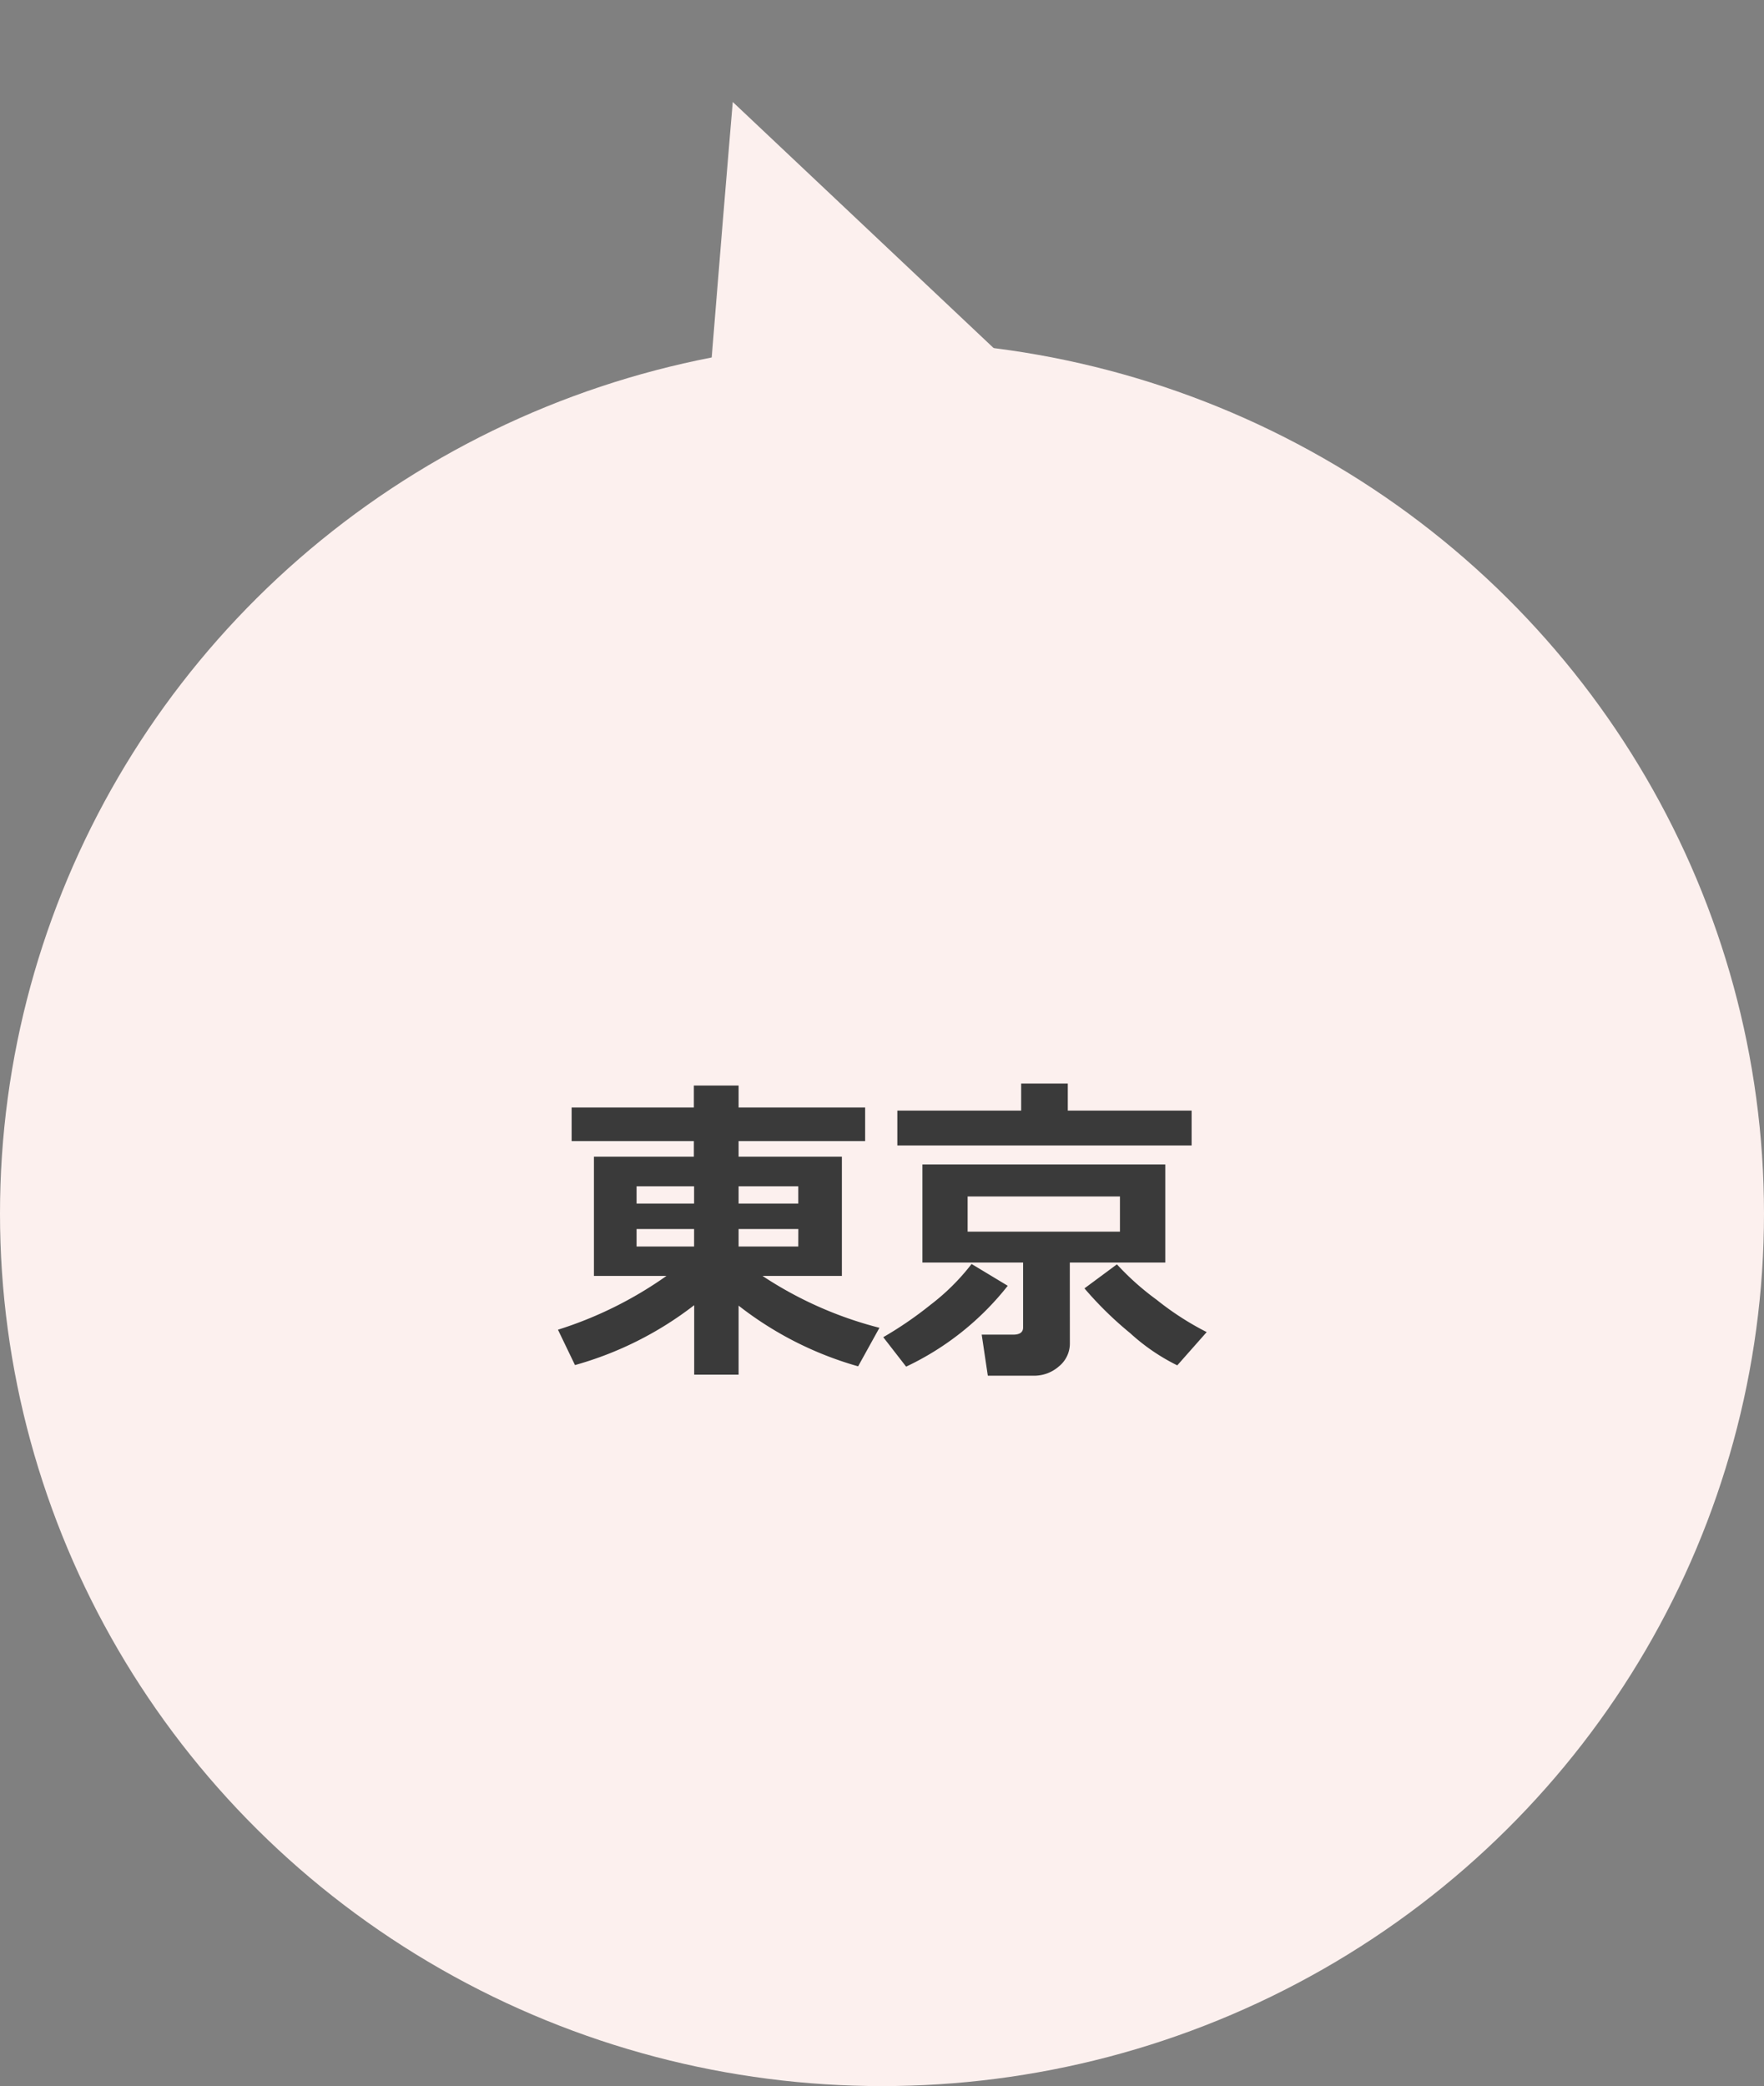
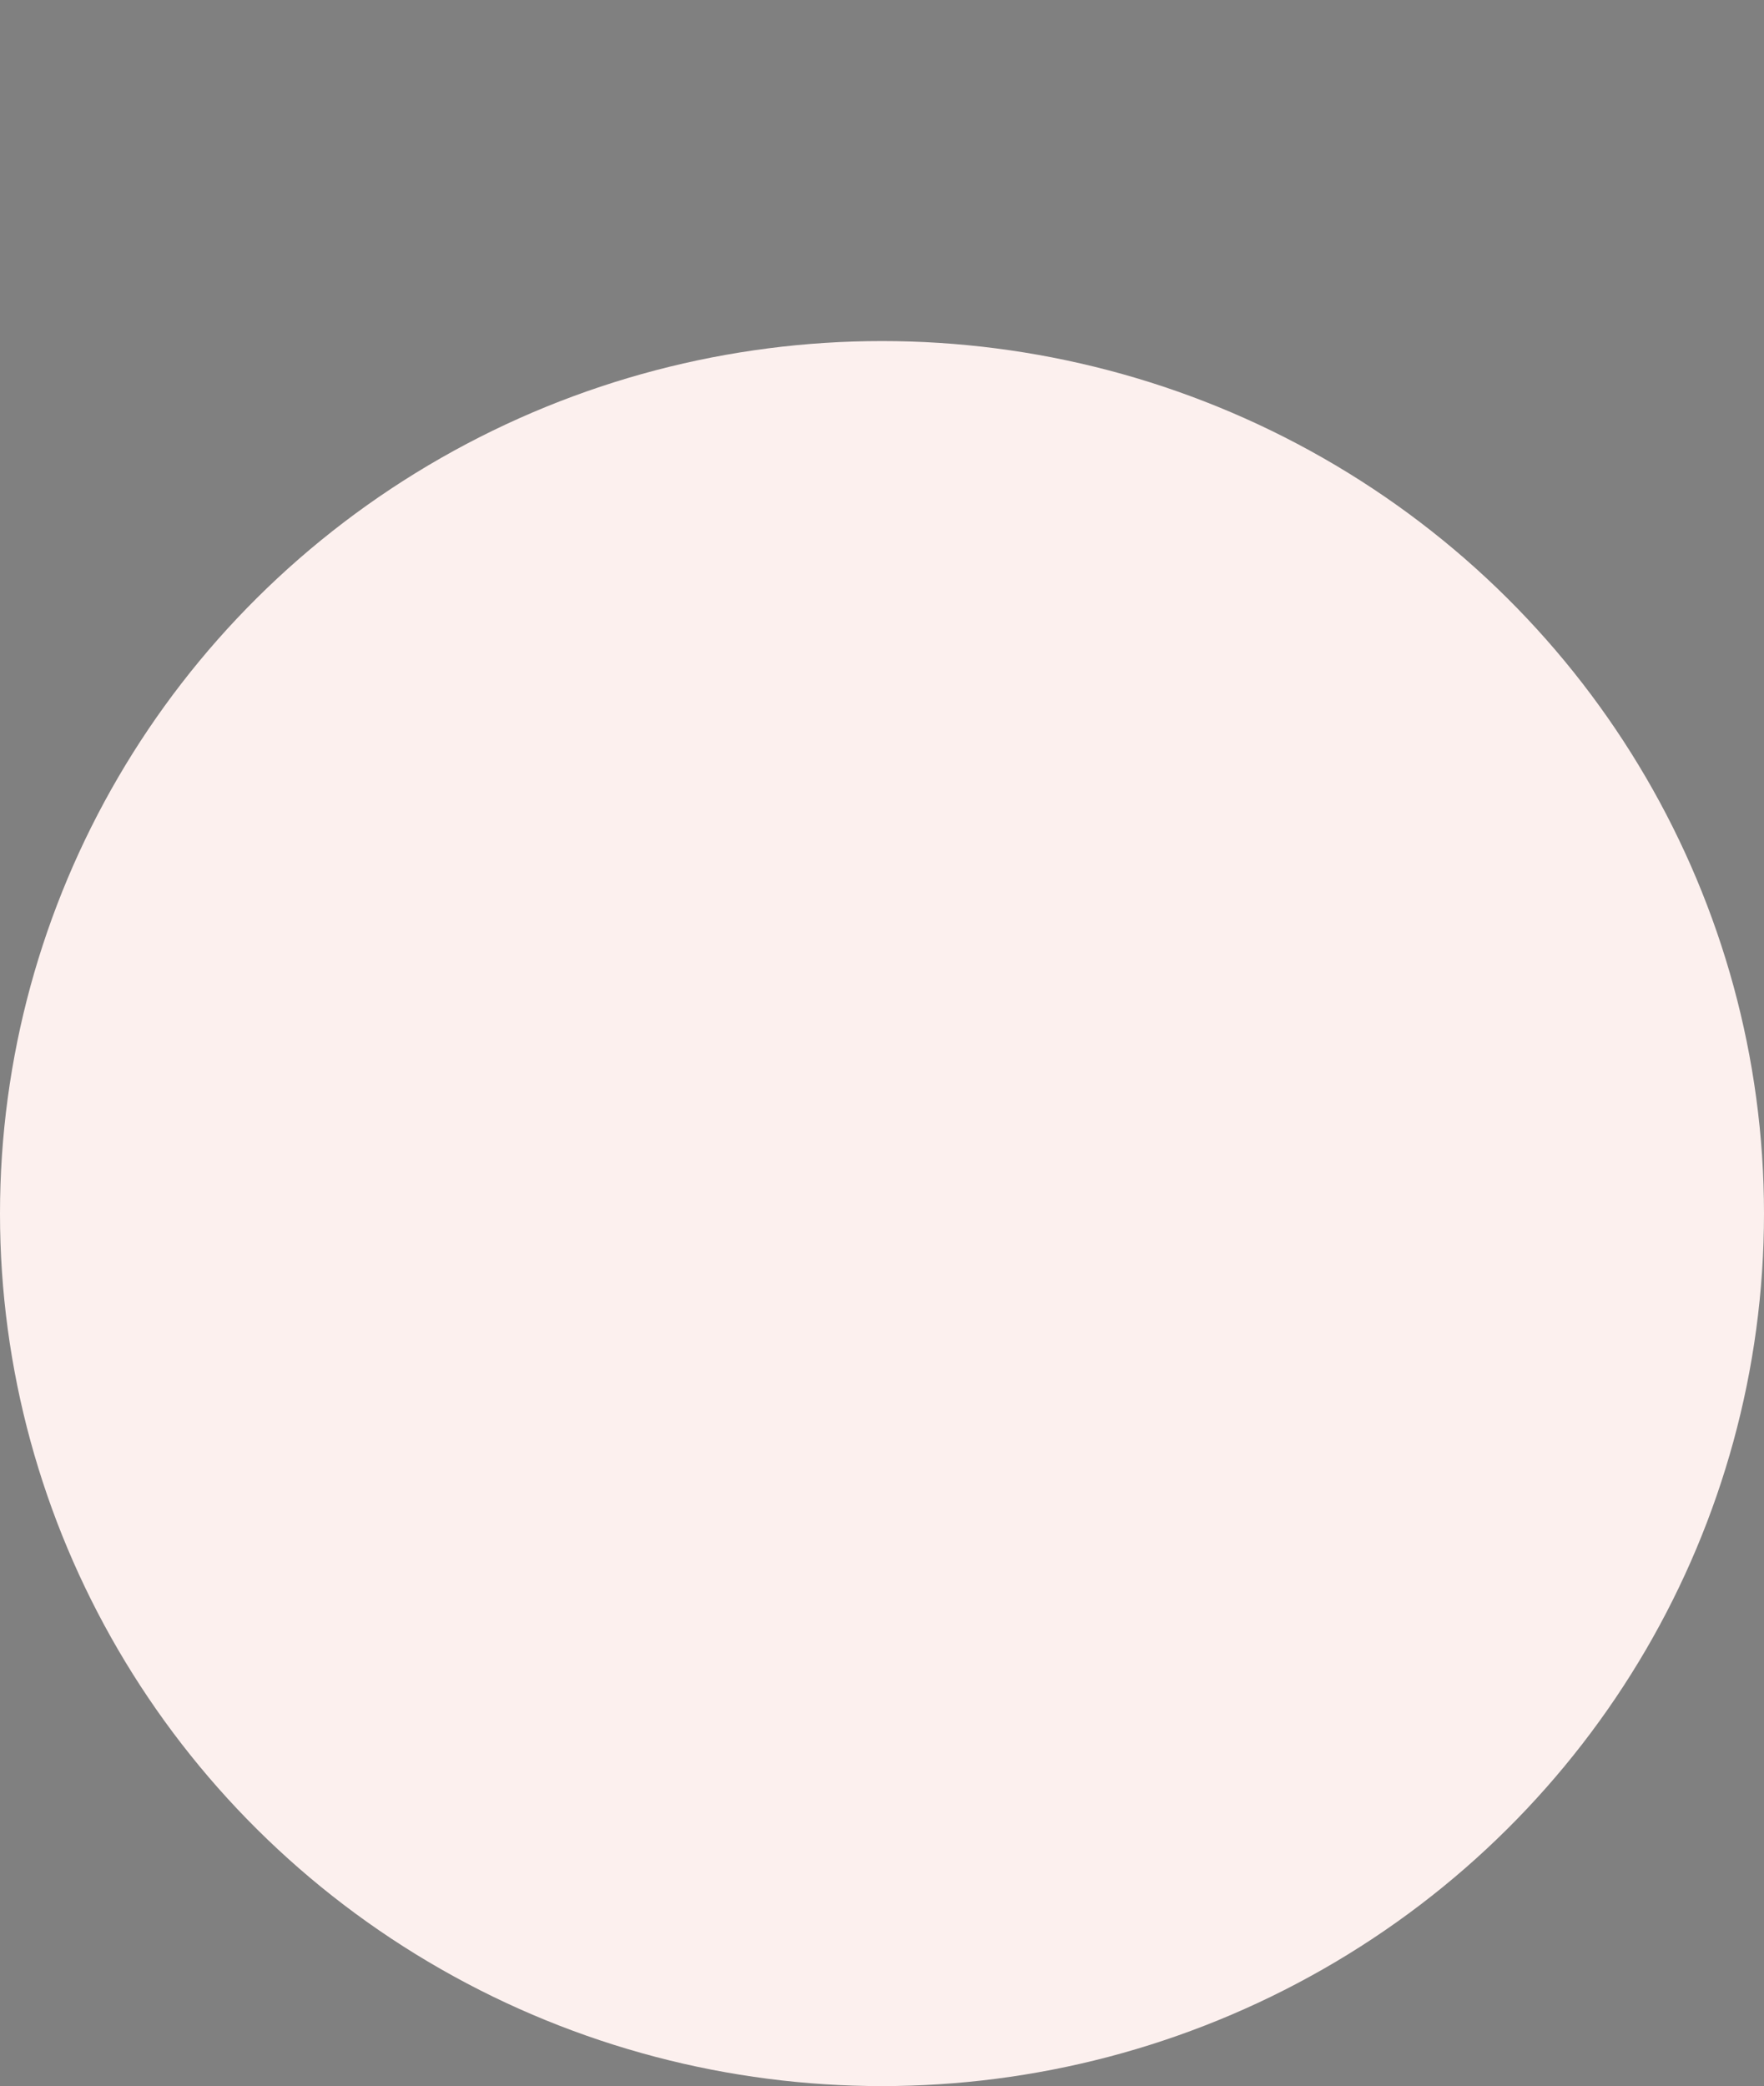
<svg xmlns="http://www.w3.org/2000/svg" width="92" height="108.786" viewBox="0 0 92 108.786">
  <rect x="0" y="0" width="92" height="108.786" fill="#808080" stroke="none" />
  <g transform="translate(-6360 398.786)">
    <g transform="translate(5692 -2274)">
      <ellipse cx="46" cy="45.5" rx="46" ry="45.5" transform="translate(668 1893)" fill="#fcf0ee" />
-       <path d="M6275.662,2059.406c-.451-.451,18.947-35.639,18.947-35.639l14.887,35.639S6276.113,2059.857,6275.662,2059.406Z" transform="matrix(0.914, -0.407, 0.407, 0.914, -5870.729, 2592.715)" fill="#fcf0ee" />
    </g>
-     <path d="M7.205-2.723A18.123,18.123,0,0,1,.988.4L.1-1.444A20.409,20.409,0,0,0,5.761-4.25H1.976v-6.217H7.188v-.813H.813v-1.751H7.188v-1.146H9.521v1.146h6.6v1.751h-6.6v.813h5.387V-4.25H10.766a20.034,20.034,0,0,0,6.1,2.706L15.755.465A18.116,18.116,0,0,1,9.521-2.7V.9H7.205Zm2.316-5.3h3.113v-.9H9.521Zm-5.321,0h3v-.9h-3Zm3,1.328h-3v.913h3Zm5.437,0H9.521v.913h3.113Zm20.511-4.358H17.8v-1.818h6.458v-1.411h2.432v1.411h6.458Zm-6.35,10.3A1.533,1.533,0,0,1,26.226.469a1.955,1.955,0,0,1-1.307.486h-2.4L22.2-1.187h1.644q.515,0,.515-.374V-4.947H19.108v-5.113H31.775v5.113h-4.98ZM29.41-6.558V-8.392H21.466v1.834ZM23.558-3.735a14.787,14.787,0,0,1-5.3,4.217L17.066-1.054a19.684,19.684,0,0,0,2.469-1.693,11.5,11.5,0,0,0,2.137-2.125ZM33.934-1.32,32.4.415a10.517,10.517,0,0,1-2.453-1.677A18.735,18.735,0,0,1,27.559-3.6l1.693-1.253a14.038,14.038,0,0,0,2.071,1.847A15.141,15.141,0,0,0,33.934-1.32Z" transform="translate(6389 -328)" fill="#3a3a3a" />
  </g>
</svg>